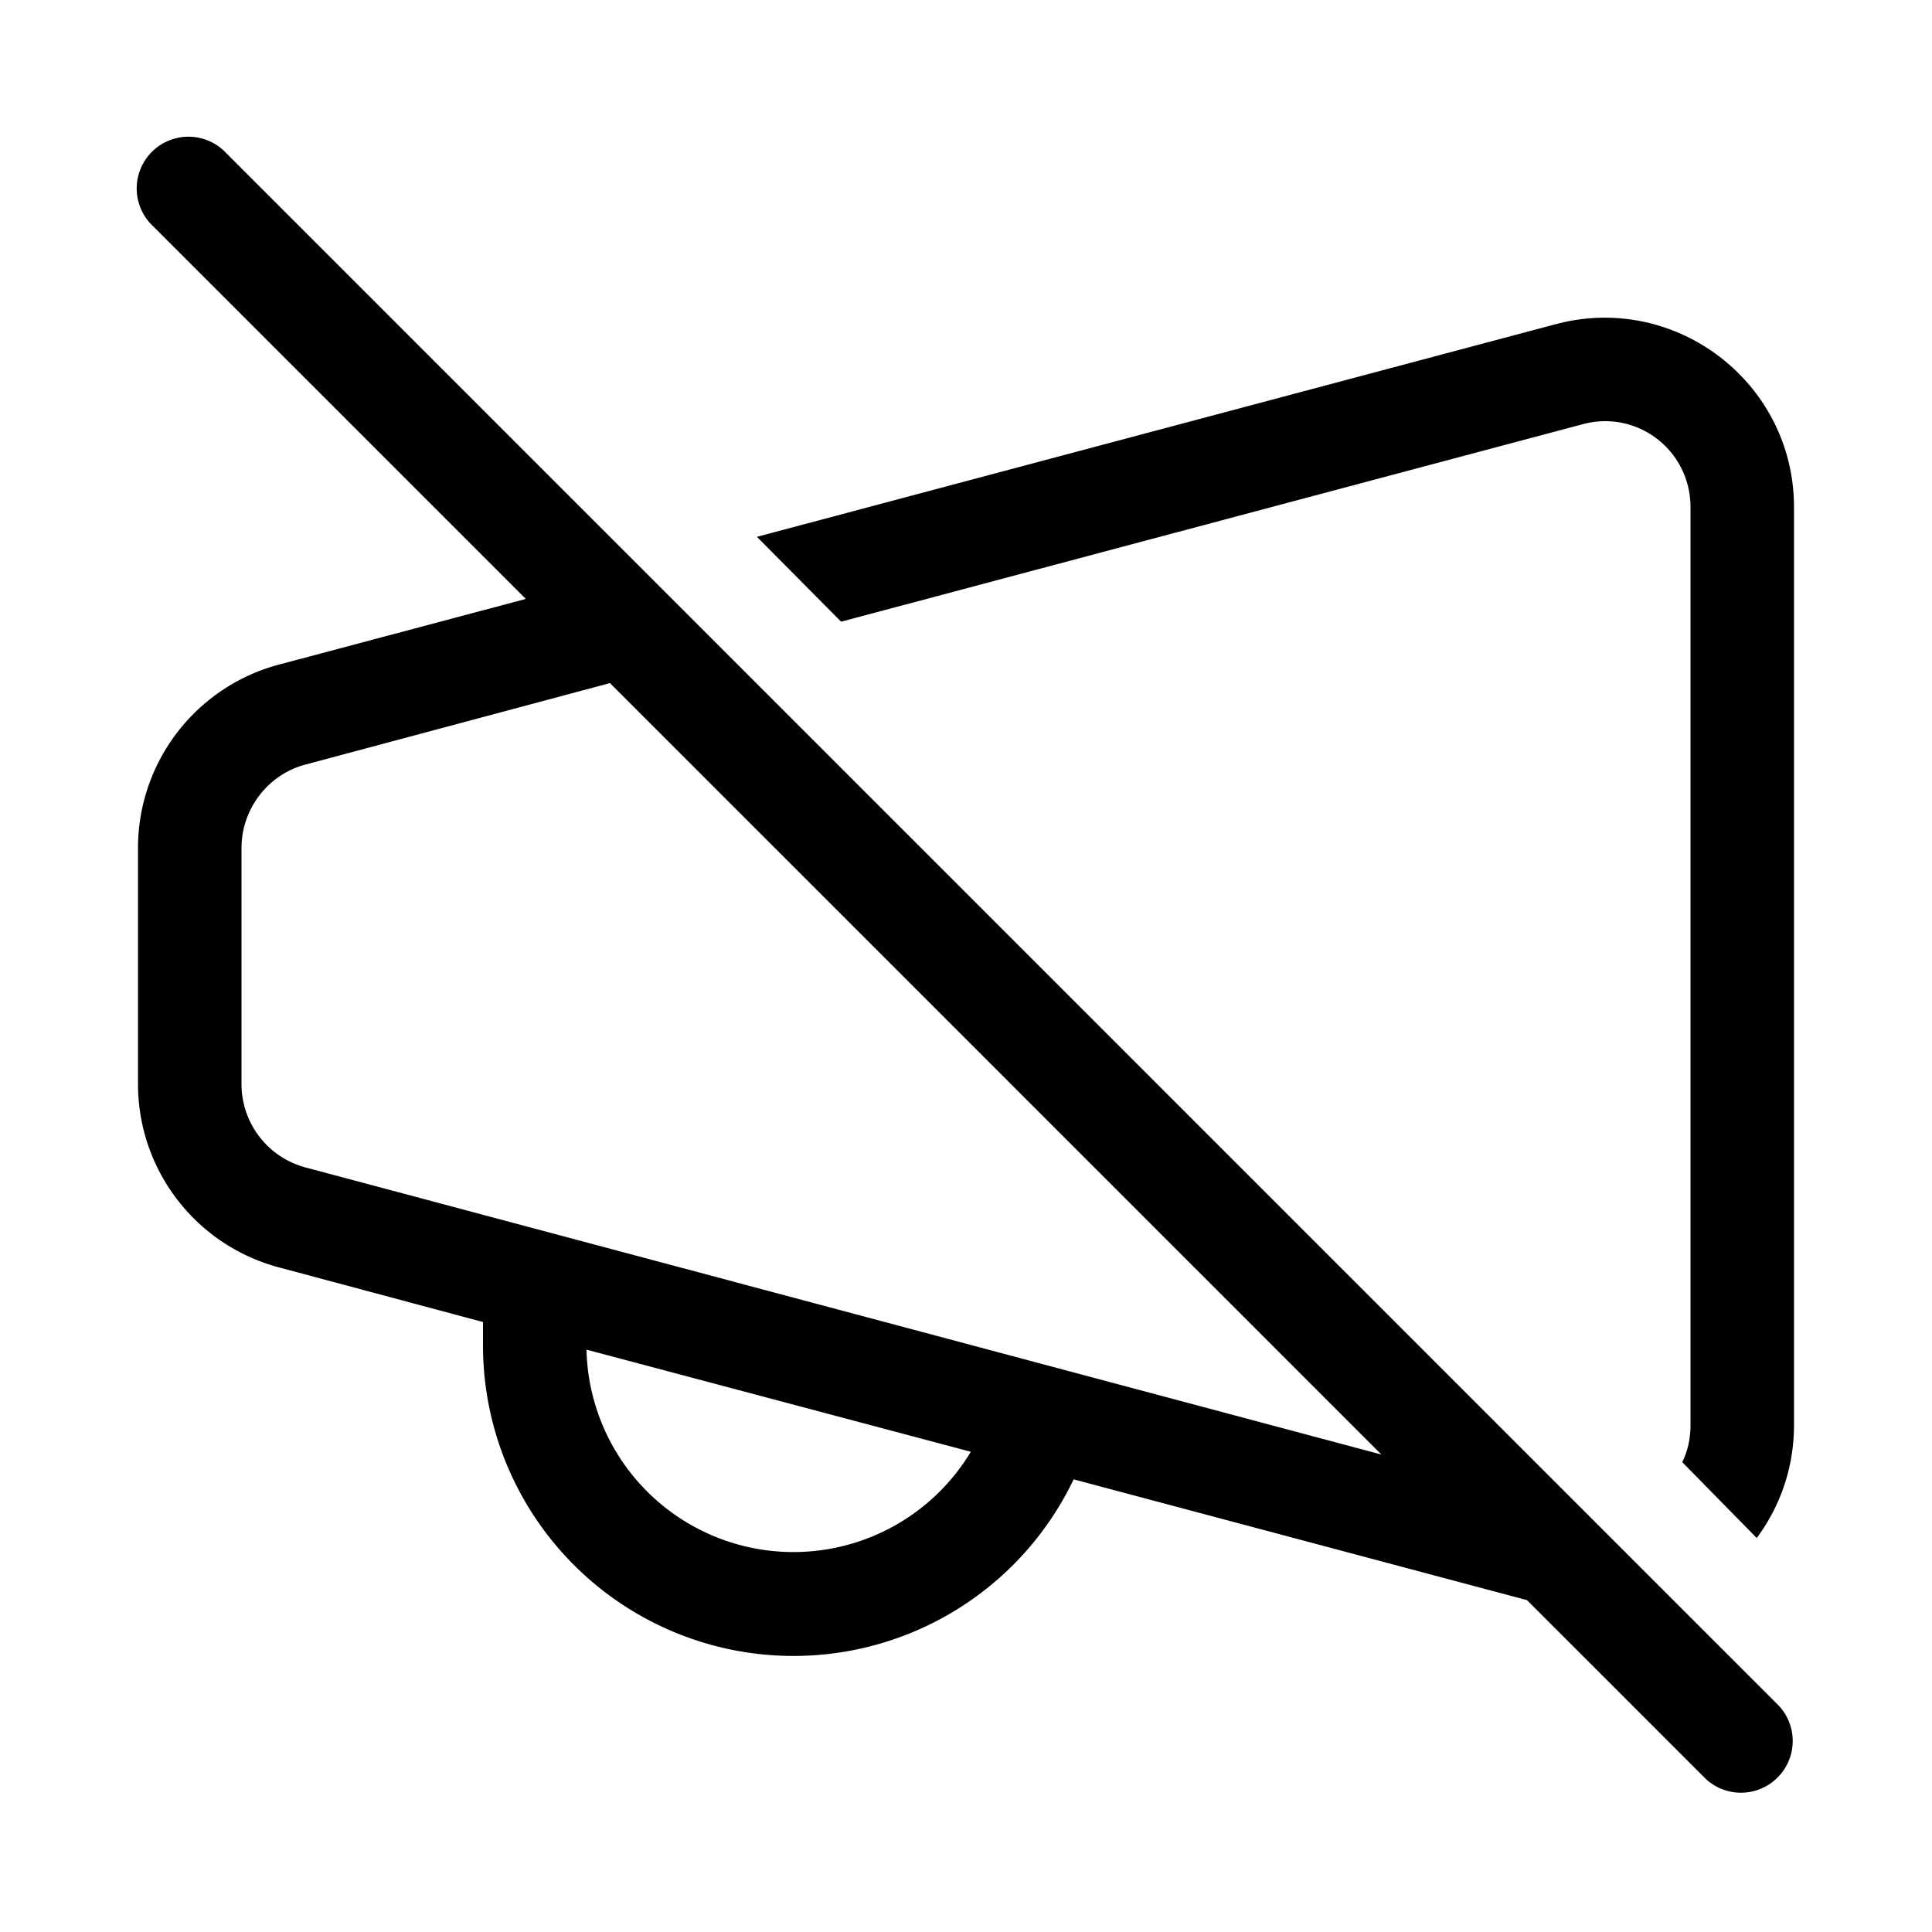
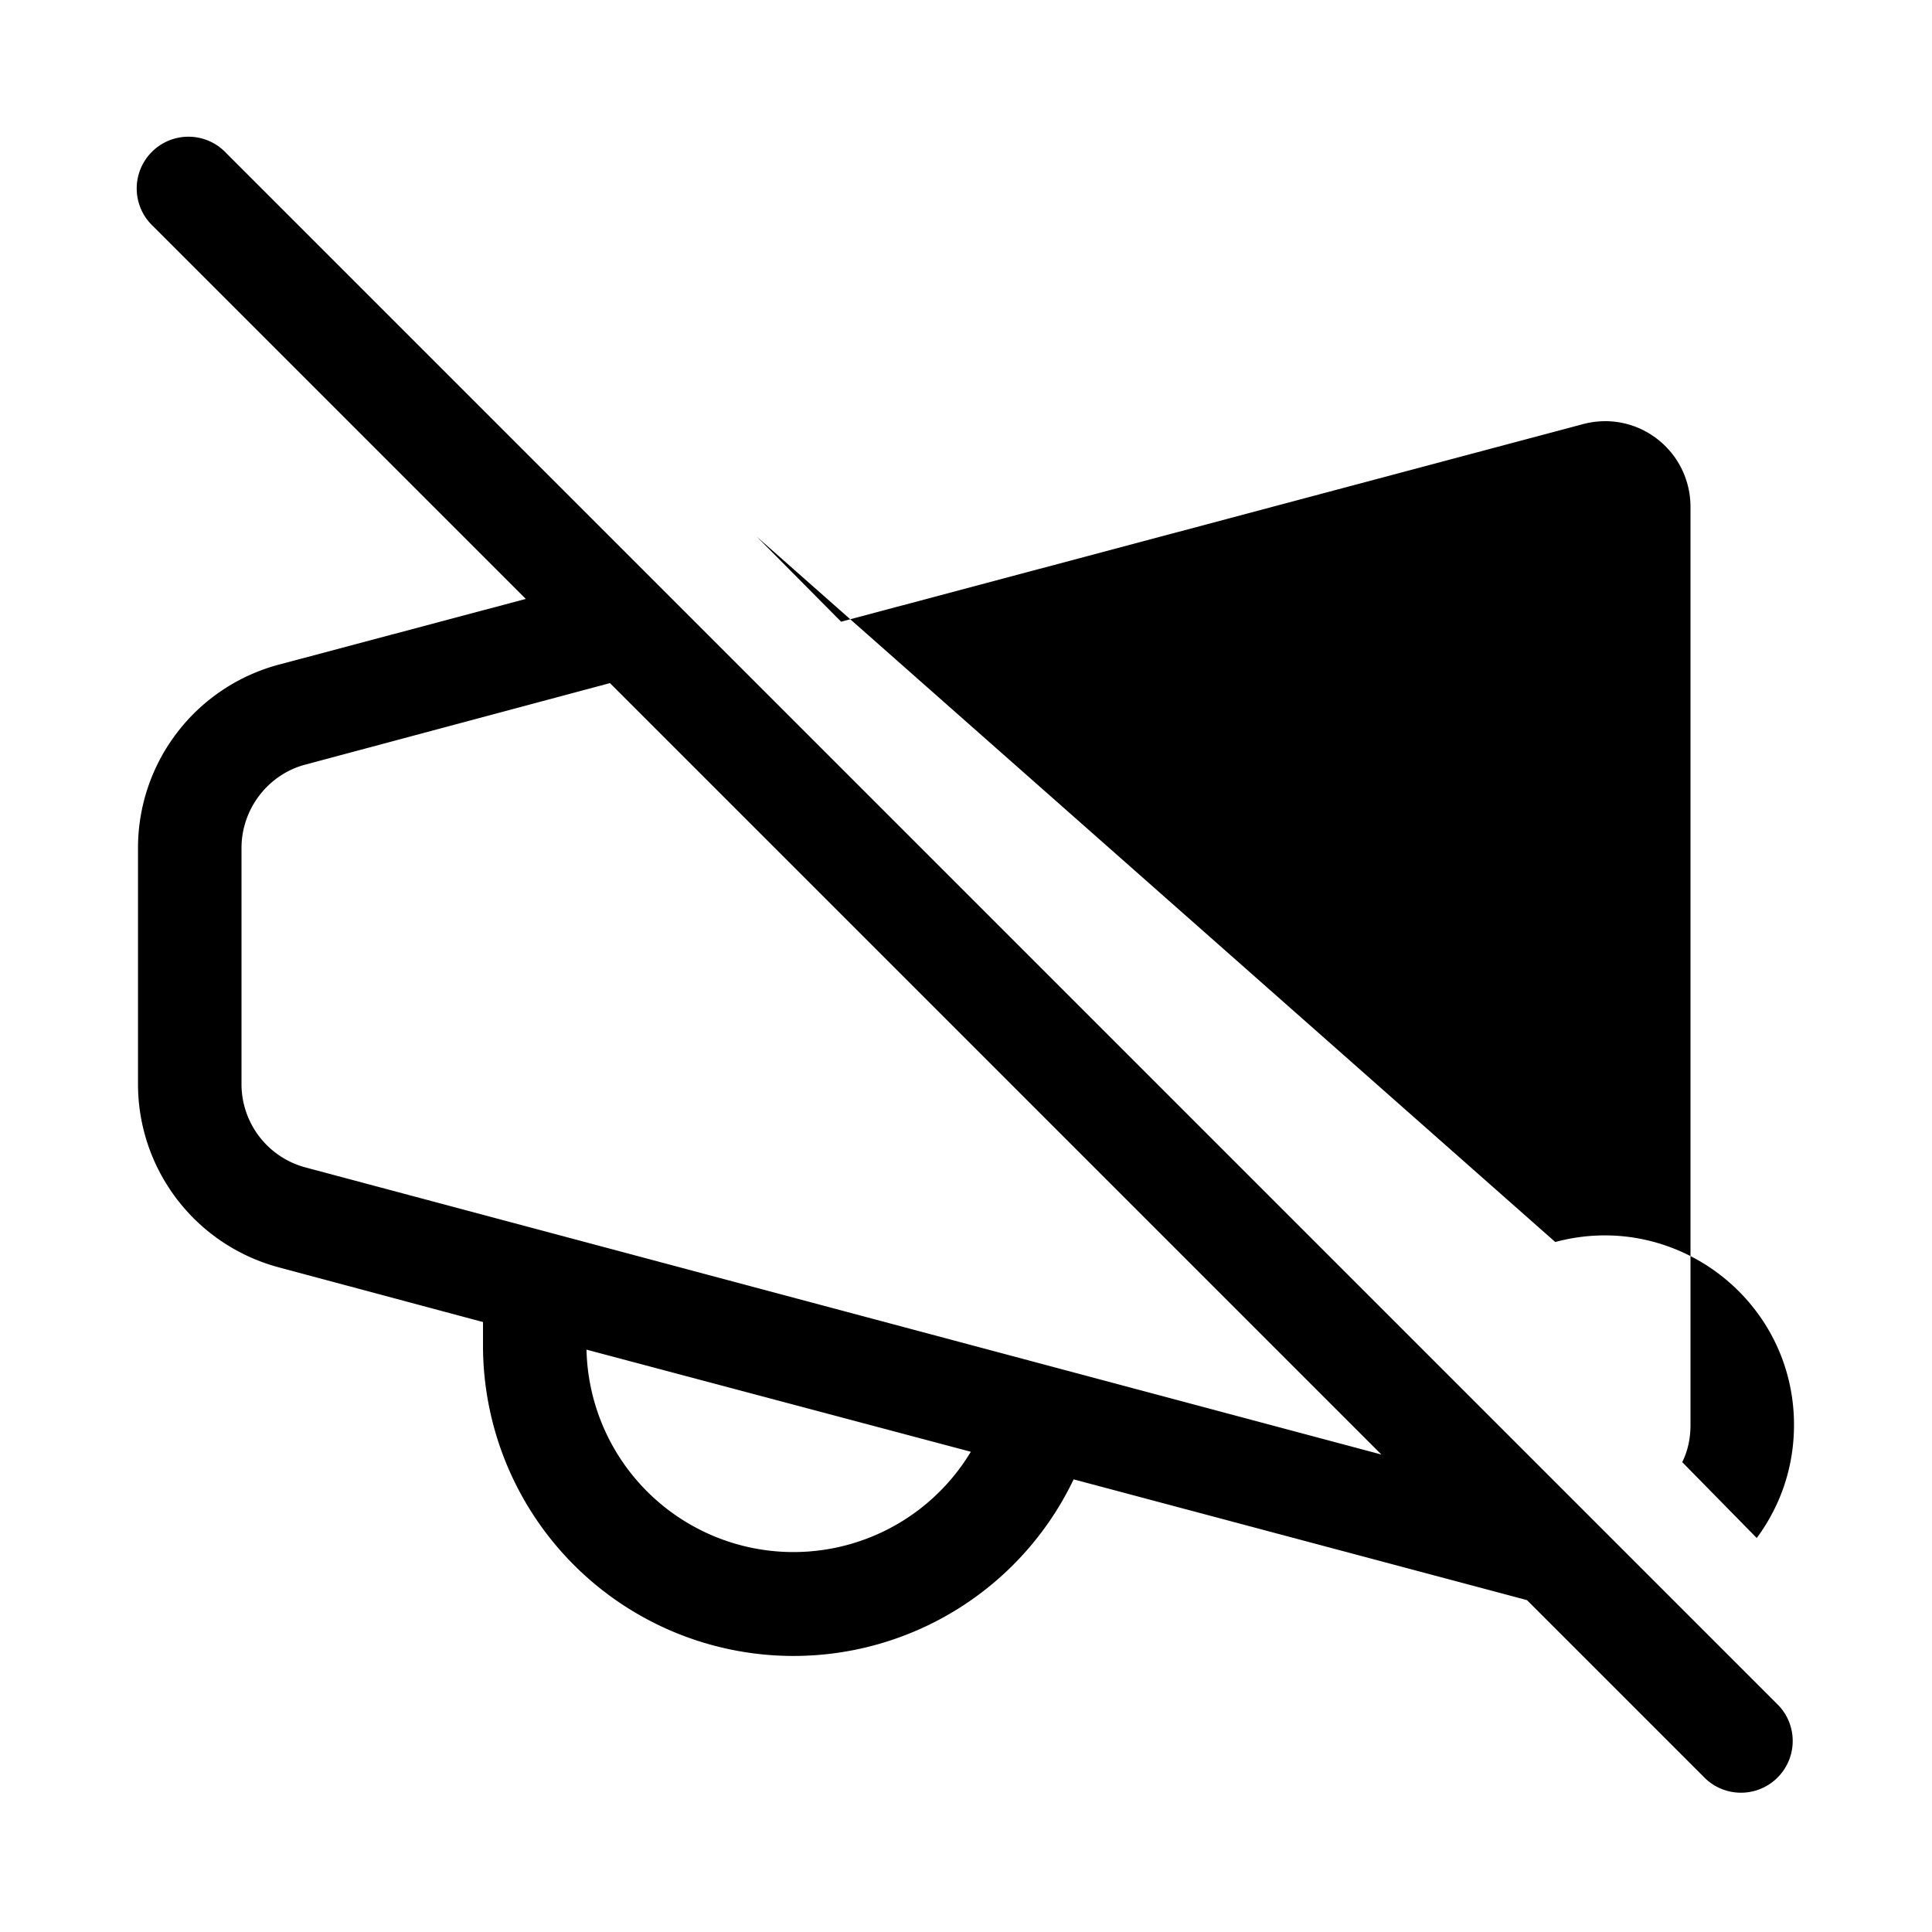
<svg xmlns="http://www.w3.org/2000/svg" width="28" height="28" viewBox="0 0 28 28">
-   <path d="M3.28 2.22a.75.75 0 1 0-1.06 1.06l5.4 5.4-3.57.95A2.75 2.75 0 0 0 2 12.29v3.42c0 1.25.84 2.34 2.05 2.66l2.95.79v.34a4.5 4.5 0 0 0 8.56 1.94l6.57 1.75 2.59 2.59a.75.75 0 0 0 1.06-1.06L3.28 2.22Zm16.74 18.86L4.43 16.92a1.25 1.25 0 0 1-.93-1.2v-3.43c0-.57.39-1.07.93-1.21L8.84 9.9l11.18 11.18Zm-5.95-.04a3 3 0 0 1-5.57-1.48l5.57 1.48Zm-3.1-13.26 1.22 1.23 10.74-2.86c.8-.22 1.57.38 1.57 1.2v13.3c0 .2-.04.38-.12.54l1.08 1.1c.34-.46.54-1.02.54-1.64V7.35c0-1.8-1.71-3.12-3.46-2.65L10.97 7.78Z" />
+   <path d="M3.28 2.22a.75.75 0 1 0-1.06 1.06l5.4 5.4-3.57.95A2.75 2.75 0 0 0 2 12.29v3.42c0 1.25.84 2.34 2.05 2.66l2.95.79v.34a4.5 4.5 0 0 0 8.56 1.94l6.57 1.75 2.59 2.59a.75.75 0 0 0 1.06-1.06L3.28 2.22Zm16.74 18.86L4.43 16.92a1.25 1.25 0 0 1-.93-1.2v-3.43c0-.57.39-1.07.93-1.21L8.84 9.9l11.18 11.18Zm-5.95-.04a3 3 0 0 1-5.57-1.48l5.57 1.48Zm-3.1-13.26 1.22 1.23 10.74-2.86c.8-.22 1.57.38 1.57 1.2v13.3c0 .2-.04.38-.12.54l1.08 1.1c.34-.46.54-1.02.54-1.64c0-1.8-1.71-3.12-3.46-2.65L10.97 7.78Z" />
</svg>